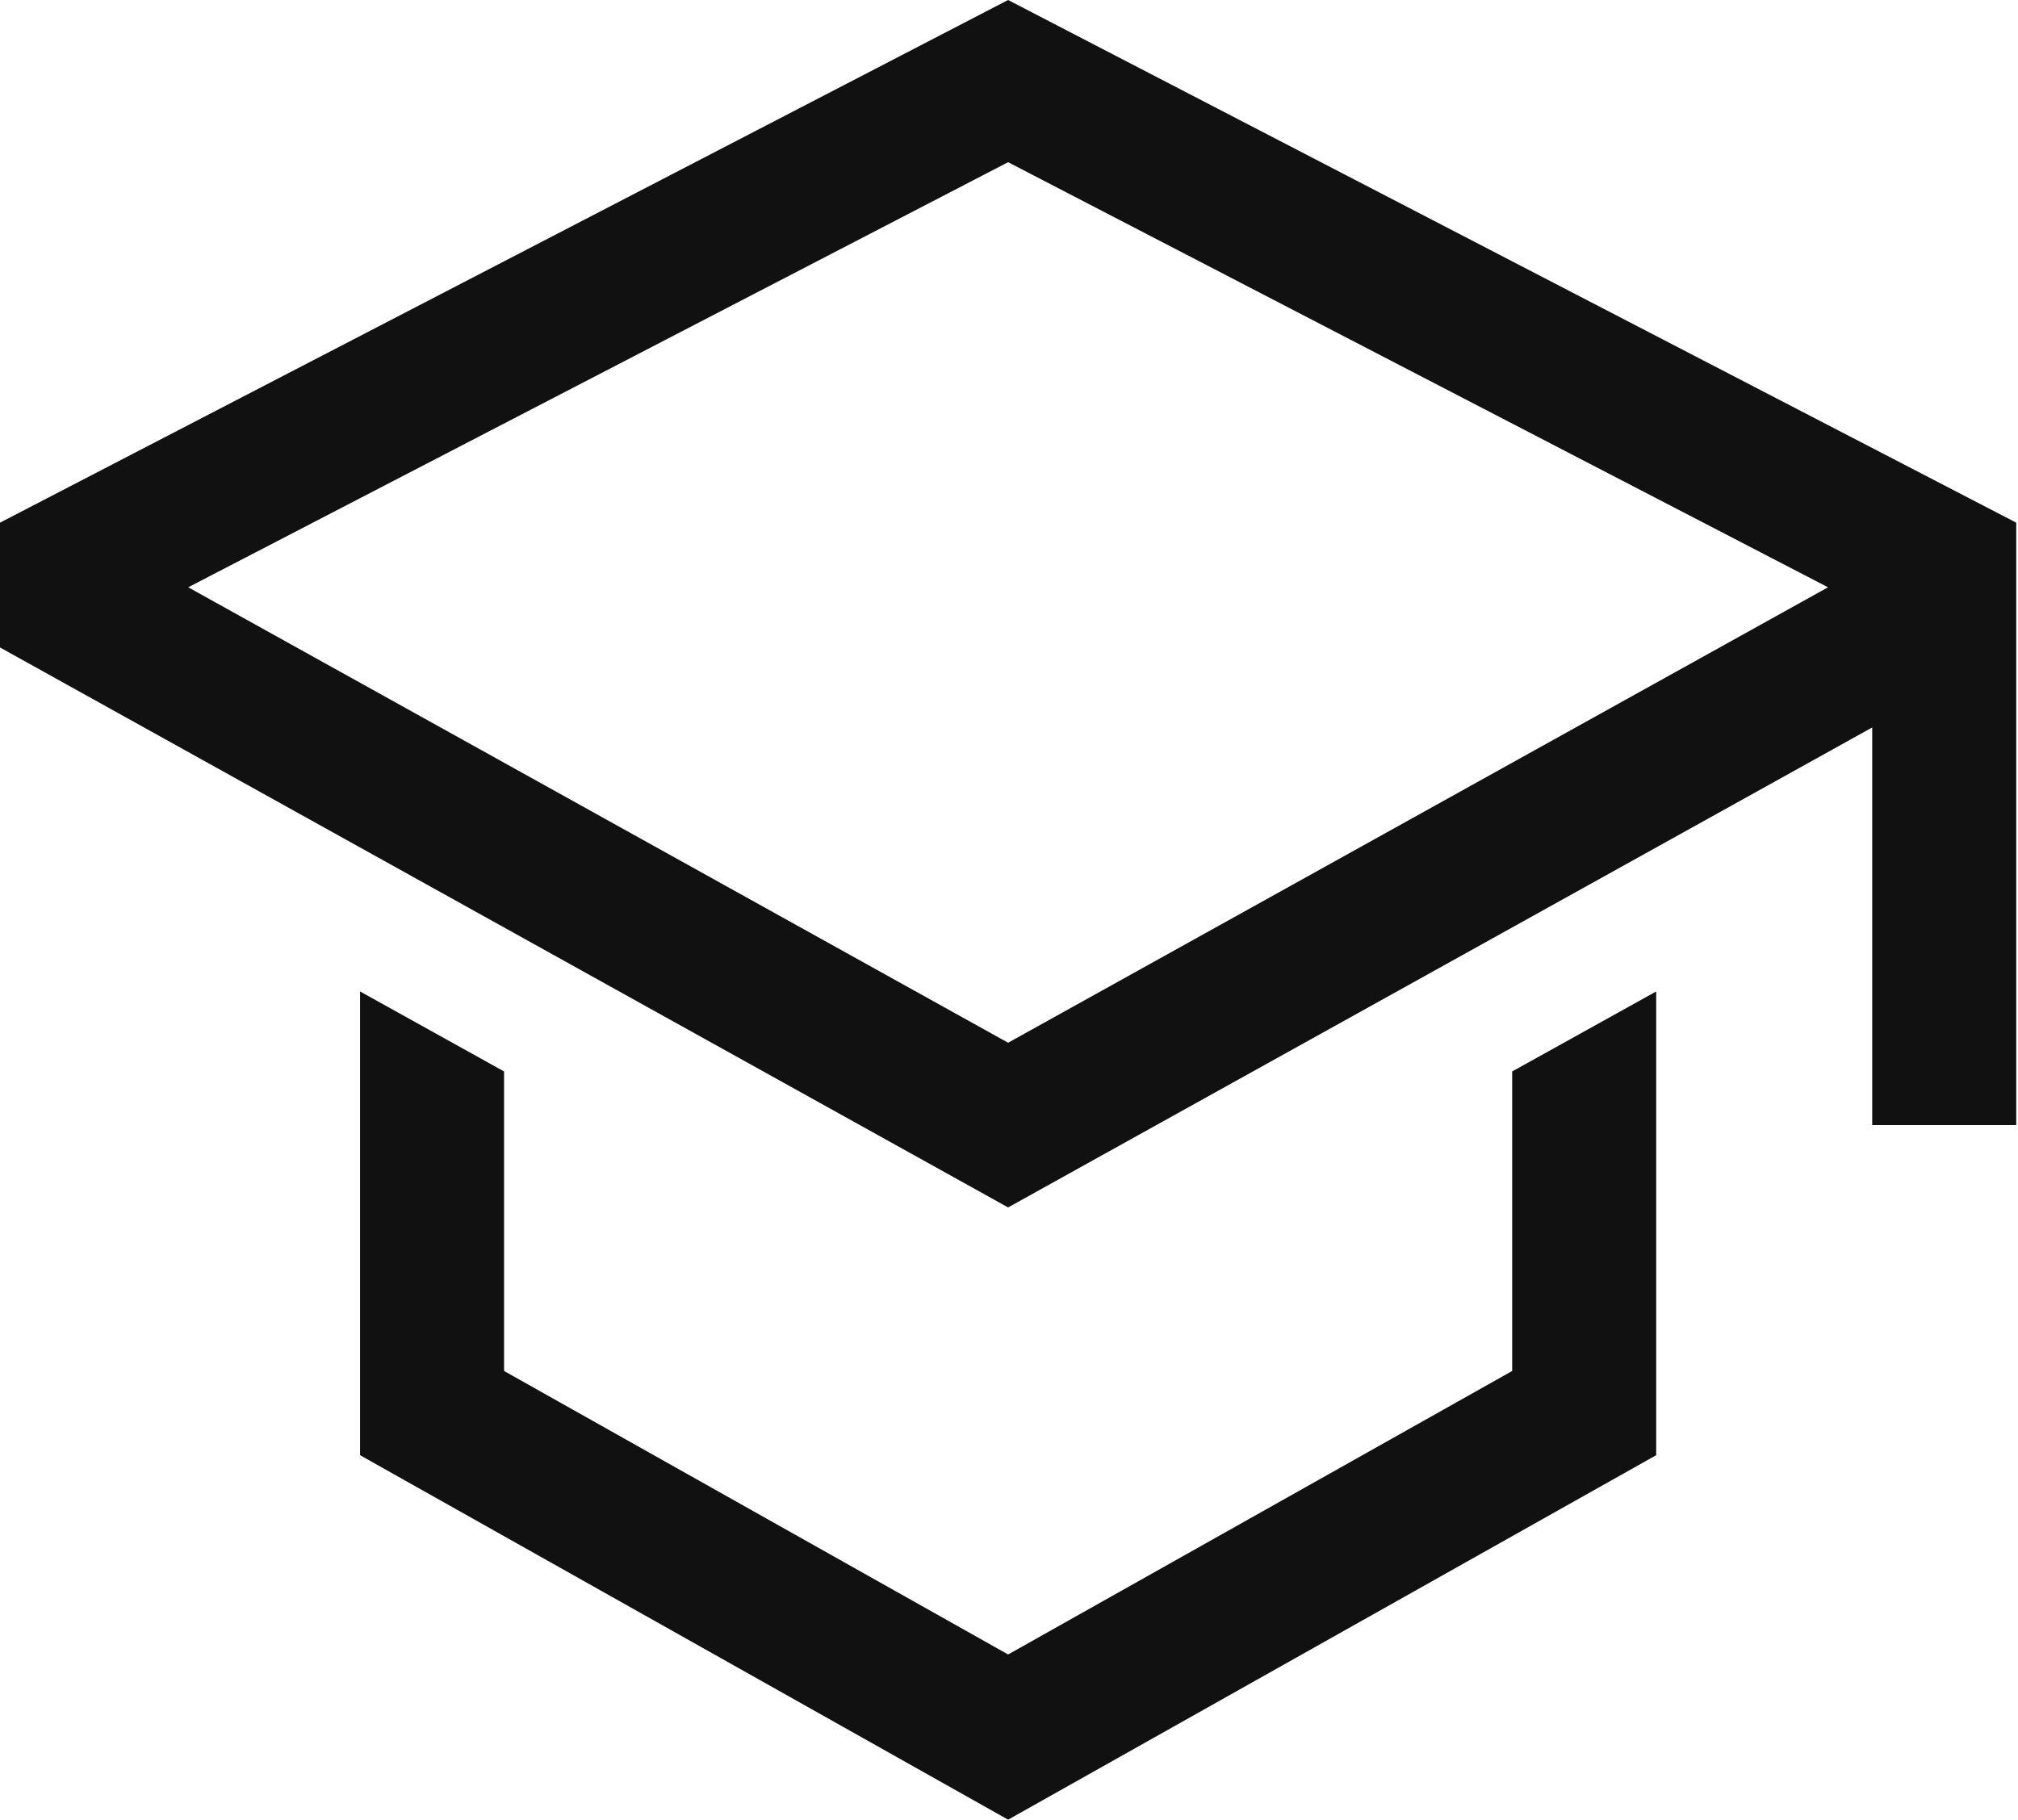
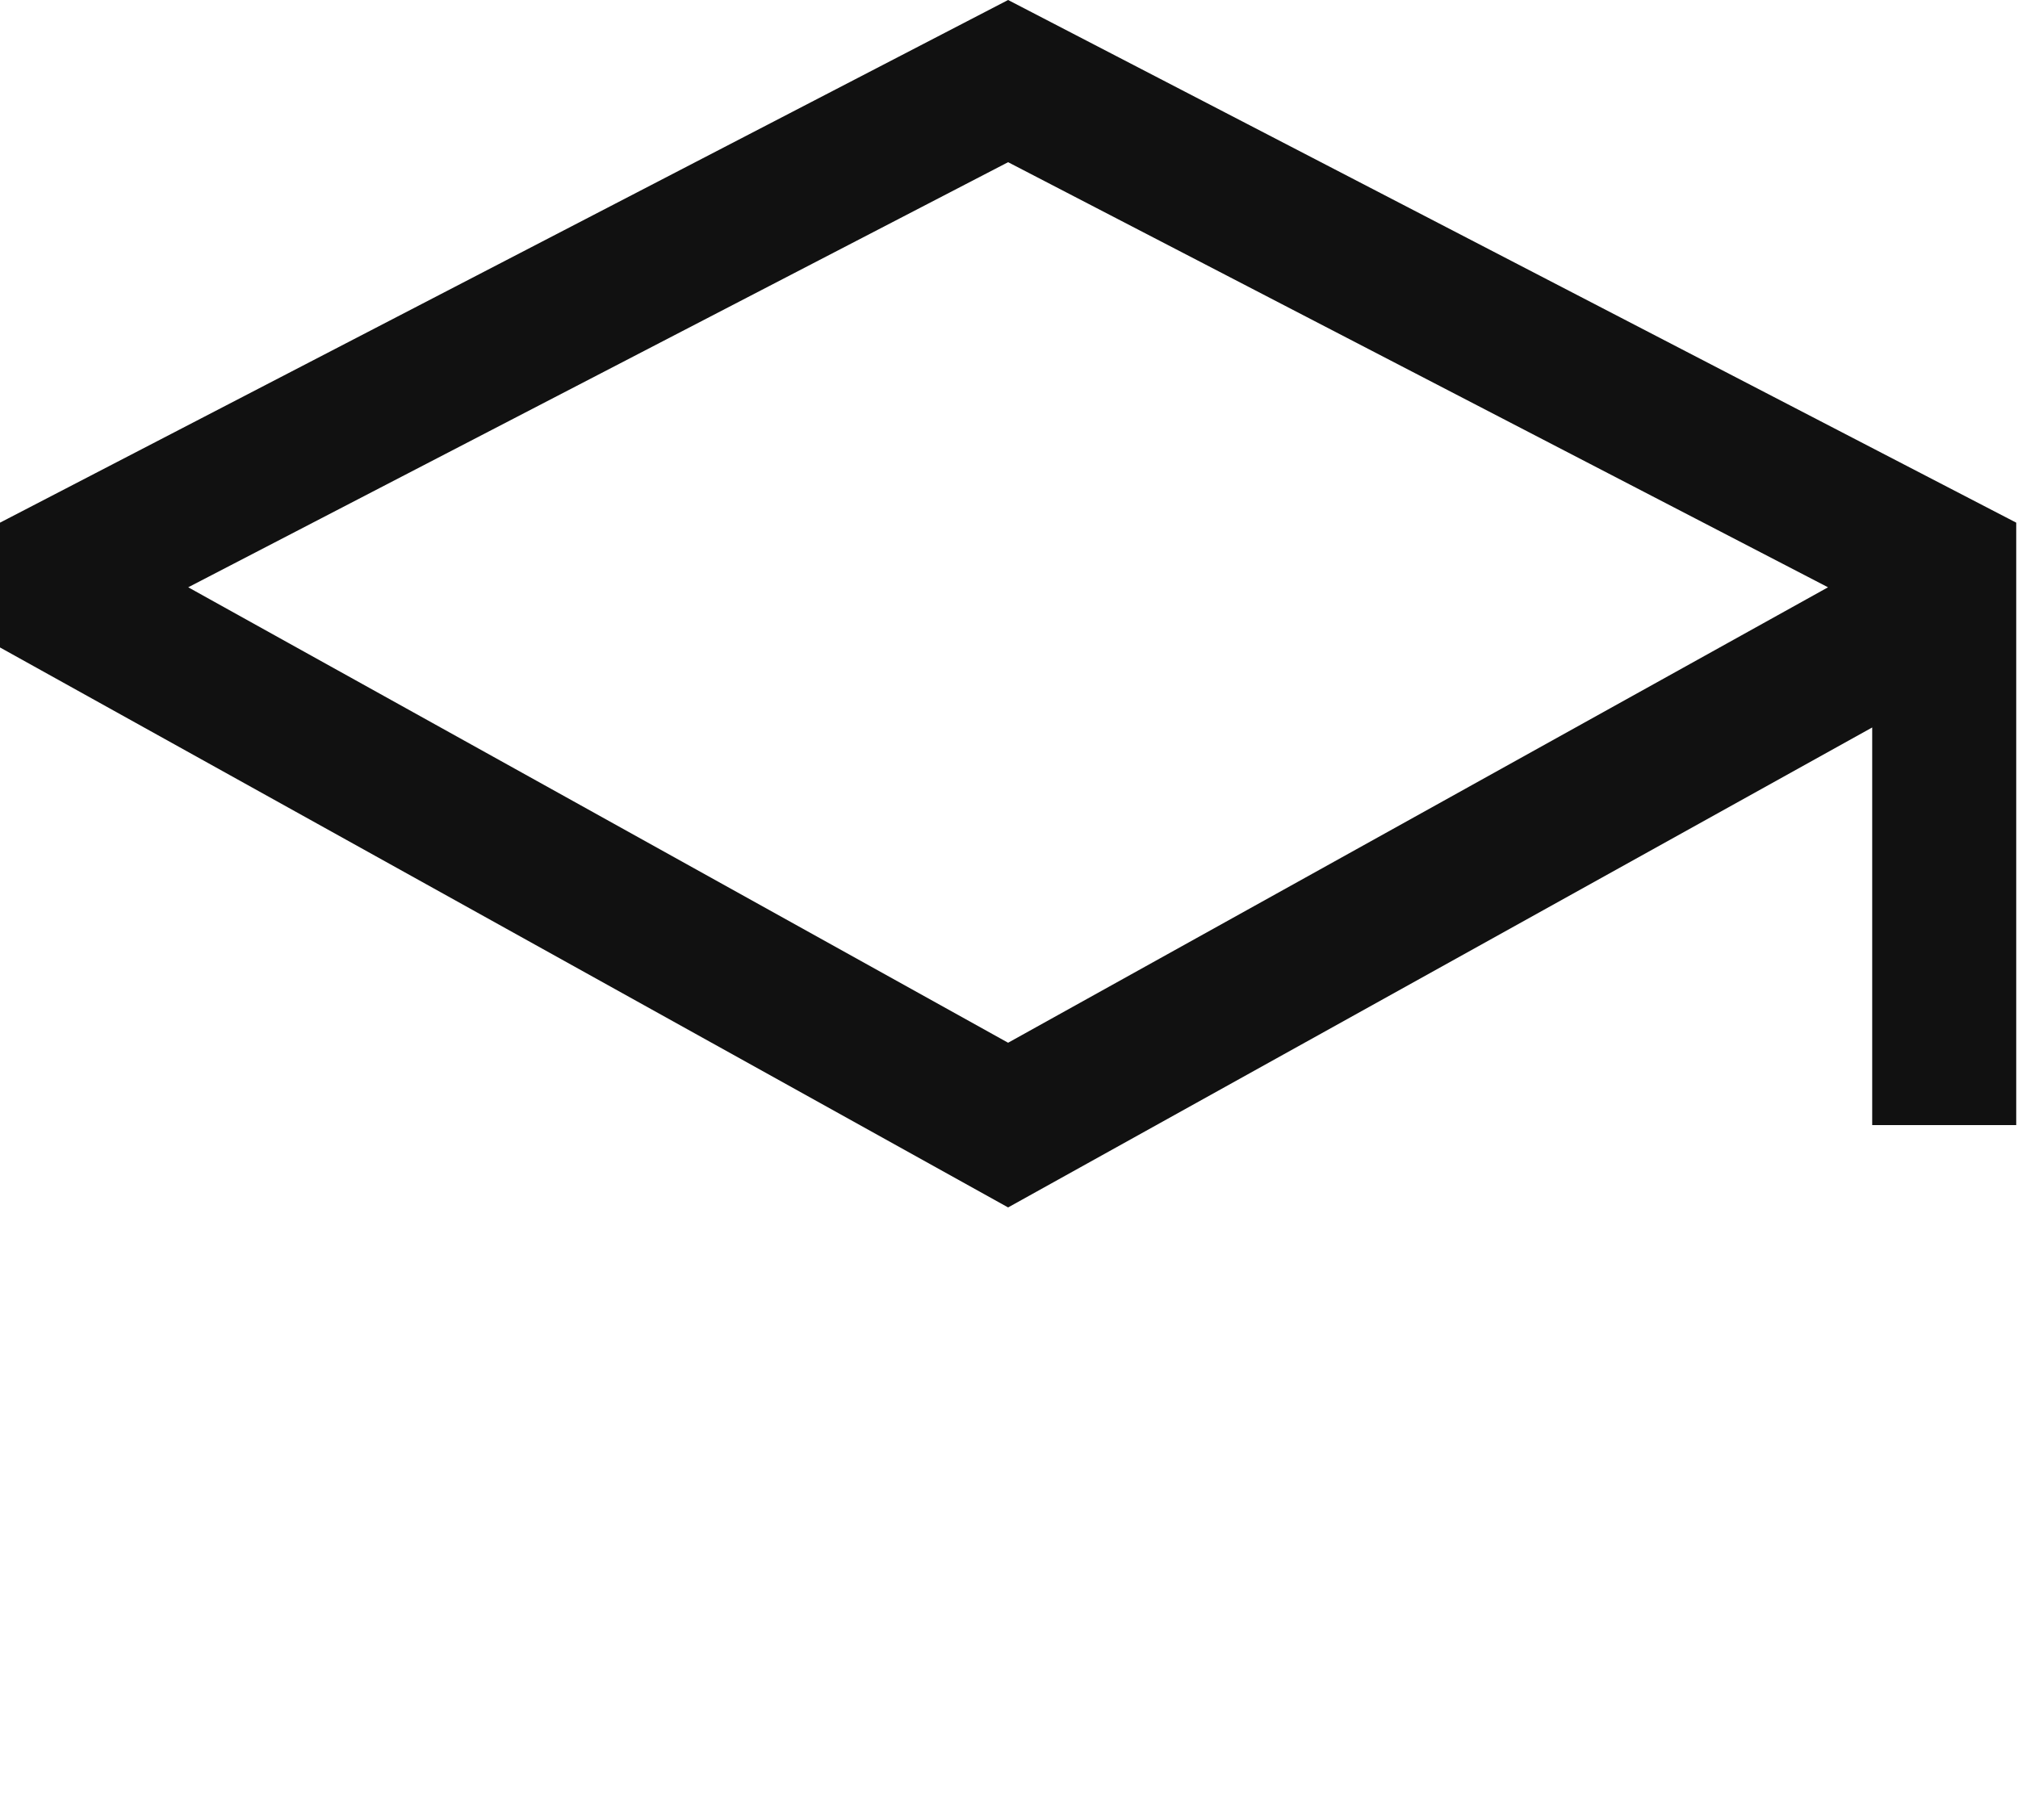
<svg xmlns="http://www.w3.org/2000/svg" width="163" height="147" viewBox="0 0 163 147" fill="none">
-   <path d="M122.143 110.752L81.429 133.654L40.715 110.752V86.555L29.082 80.093V117.555L81.429 147L133.776 117.555V80.093L122.143 86.555V110.752Z" fill="#111111" />
  <path d="M81.428 0L0 42.222V52.304L81.428 97.541L151.224 58.767V90.888H162.857V42.222L81.428 0ZM139.592 51.922L127.959 58.384L81.428 84.236L34.898 58.384L23.265 51.922L15.203 47.443L81.428 13.103L147.654 47.443L139.592 51.922Z" fill="#111111" />
</svg>